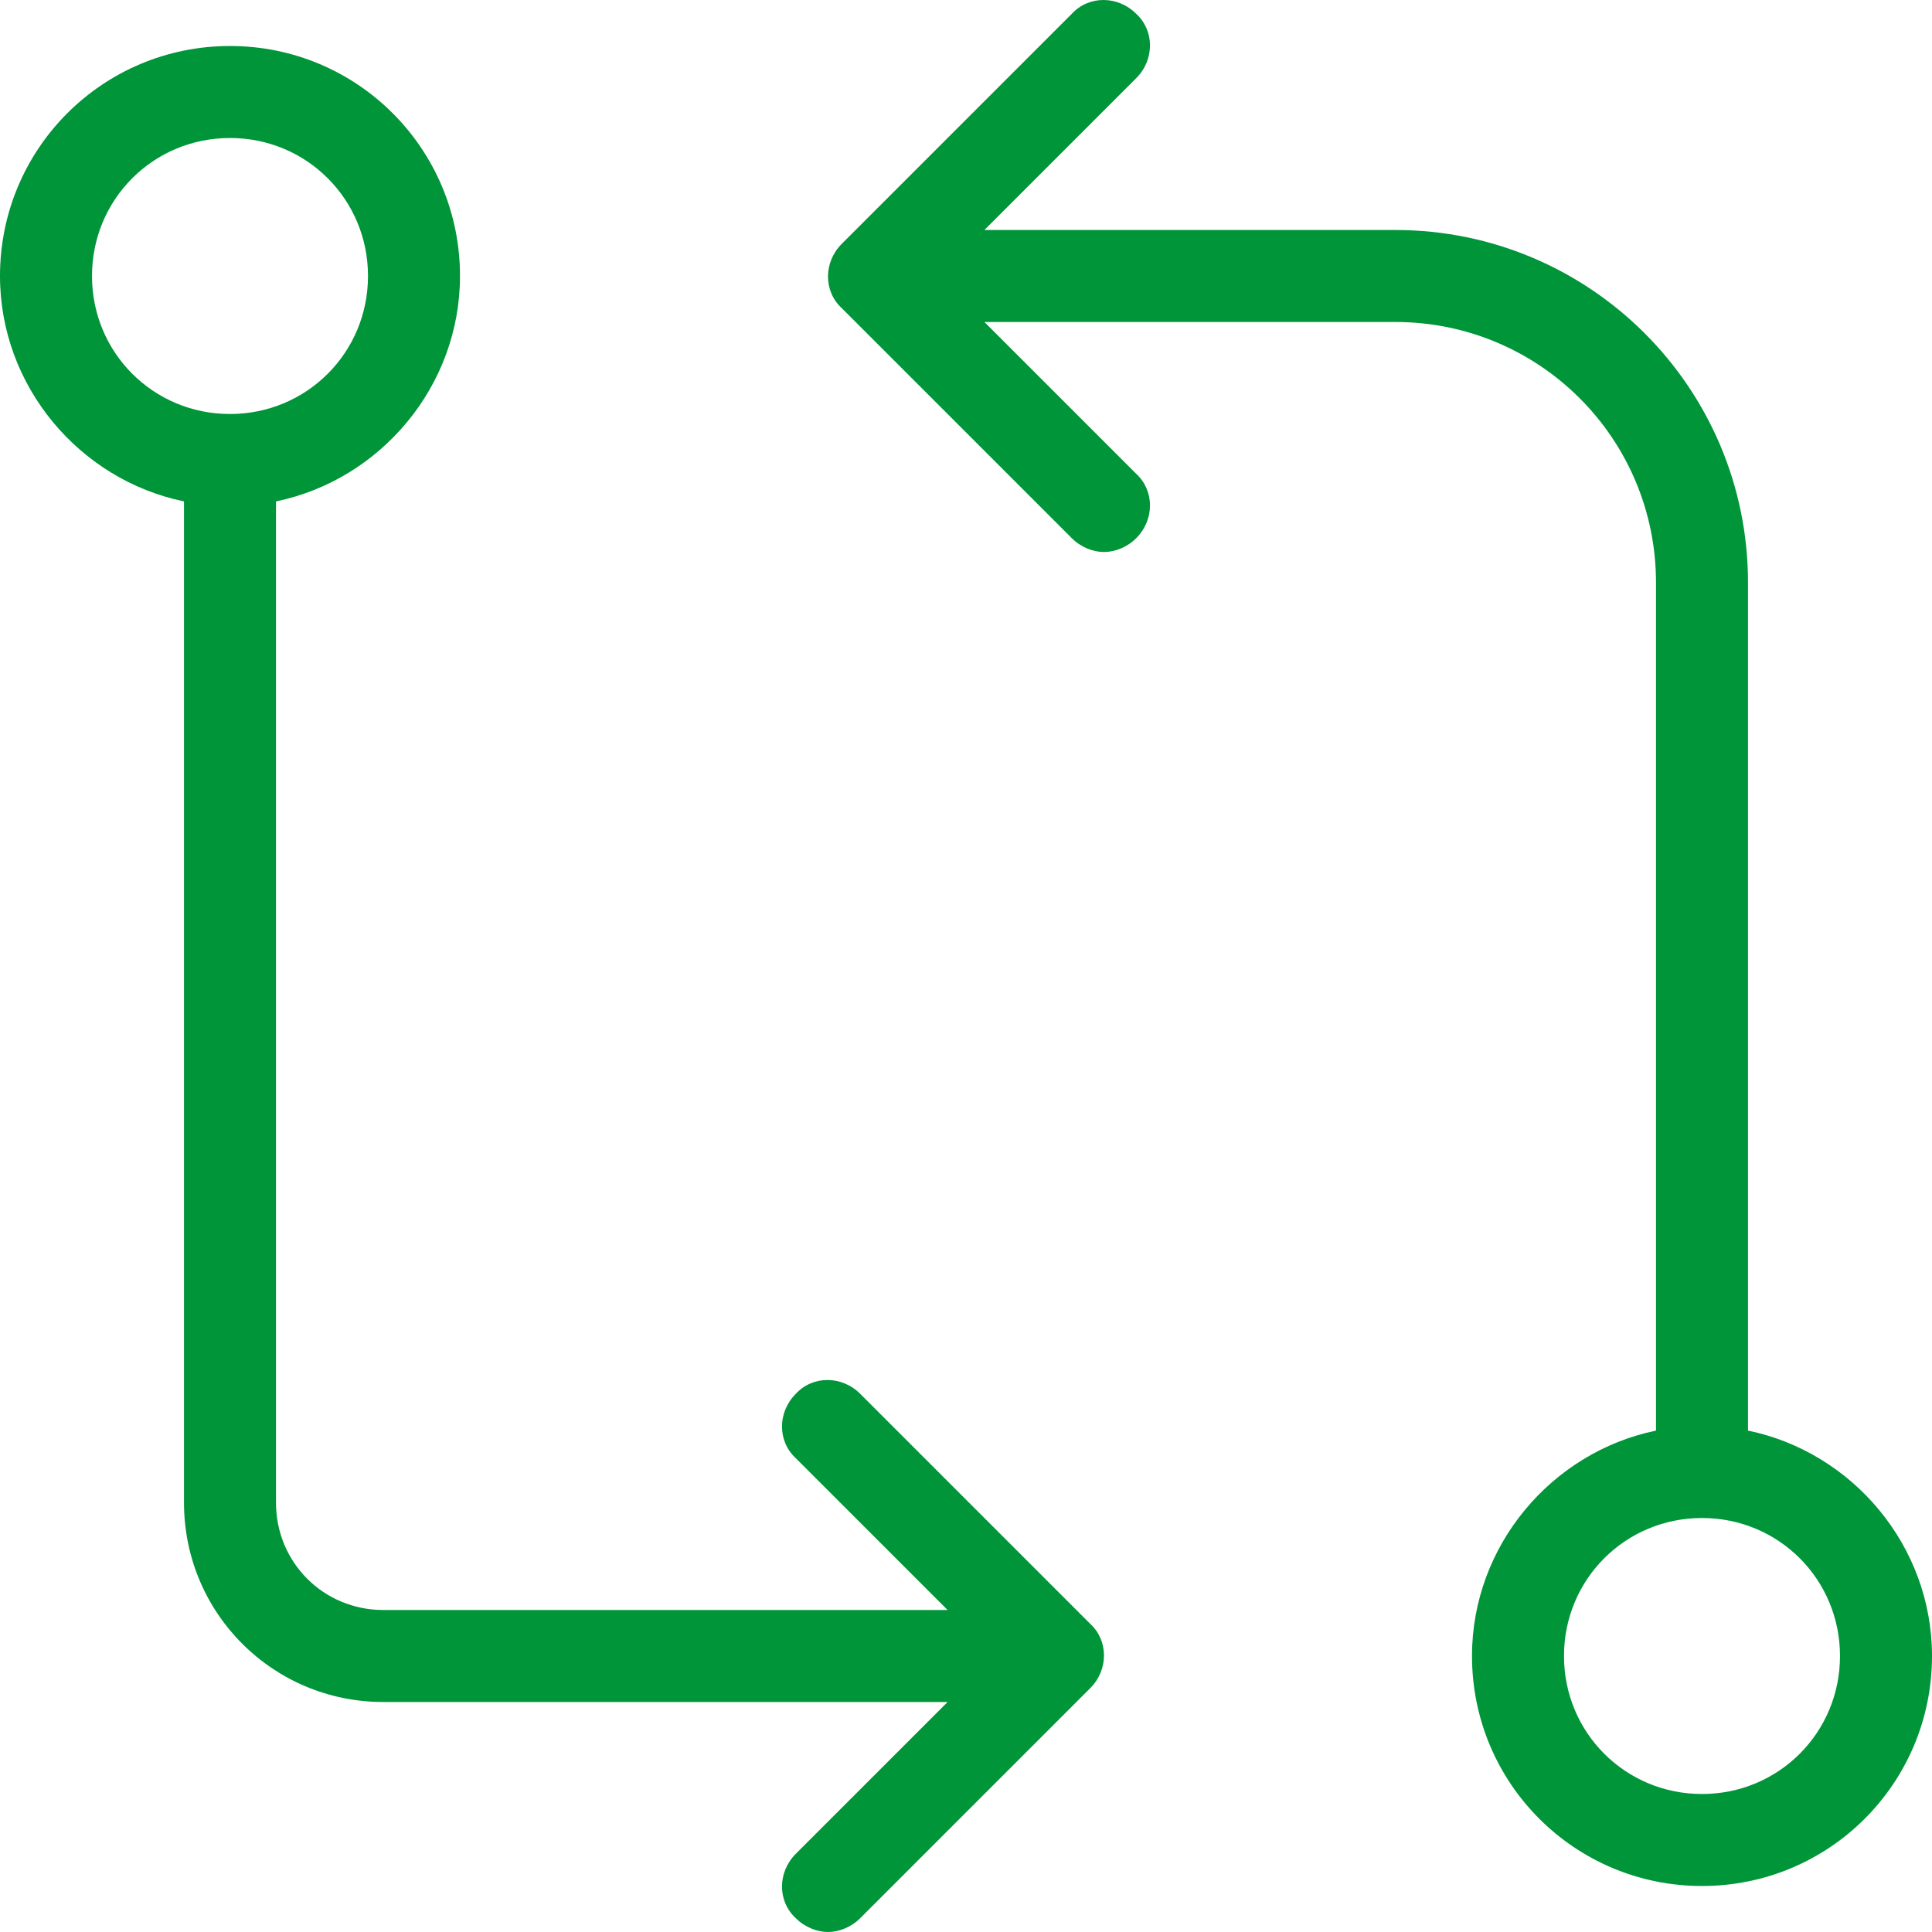
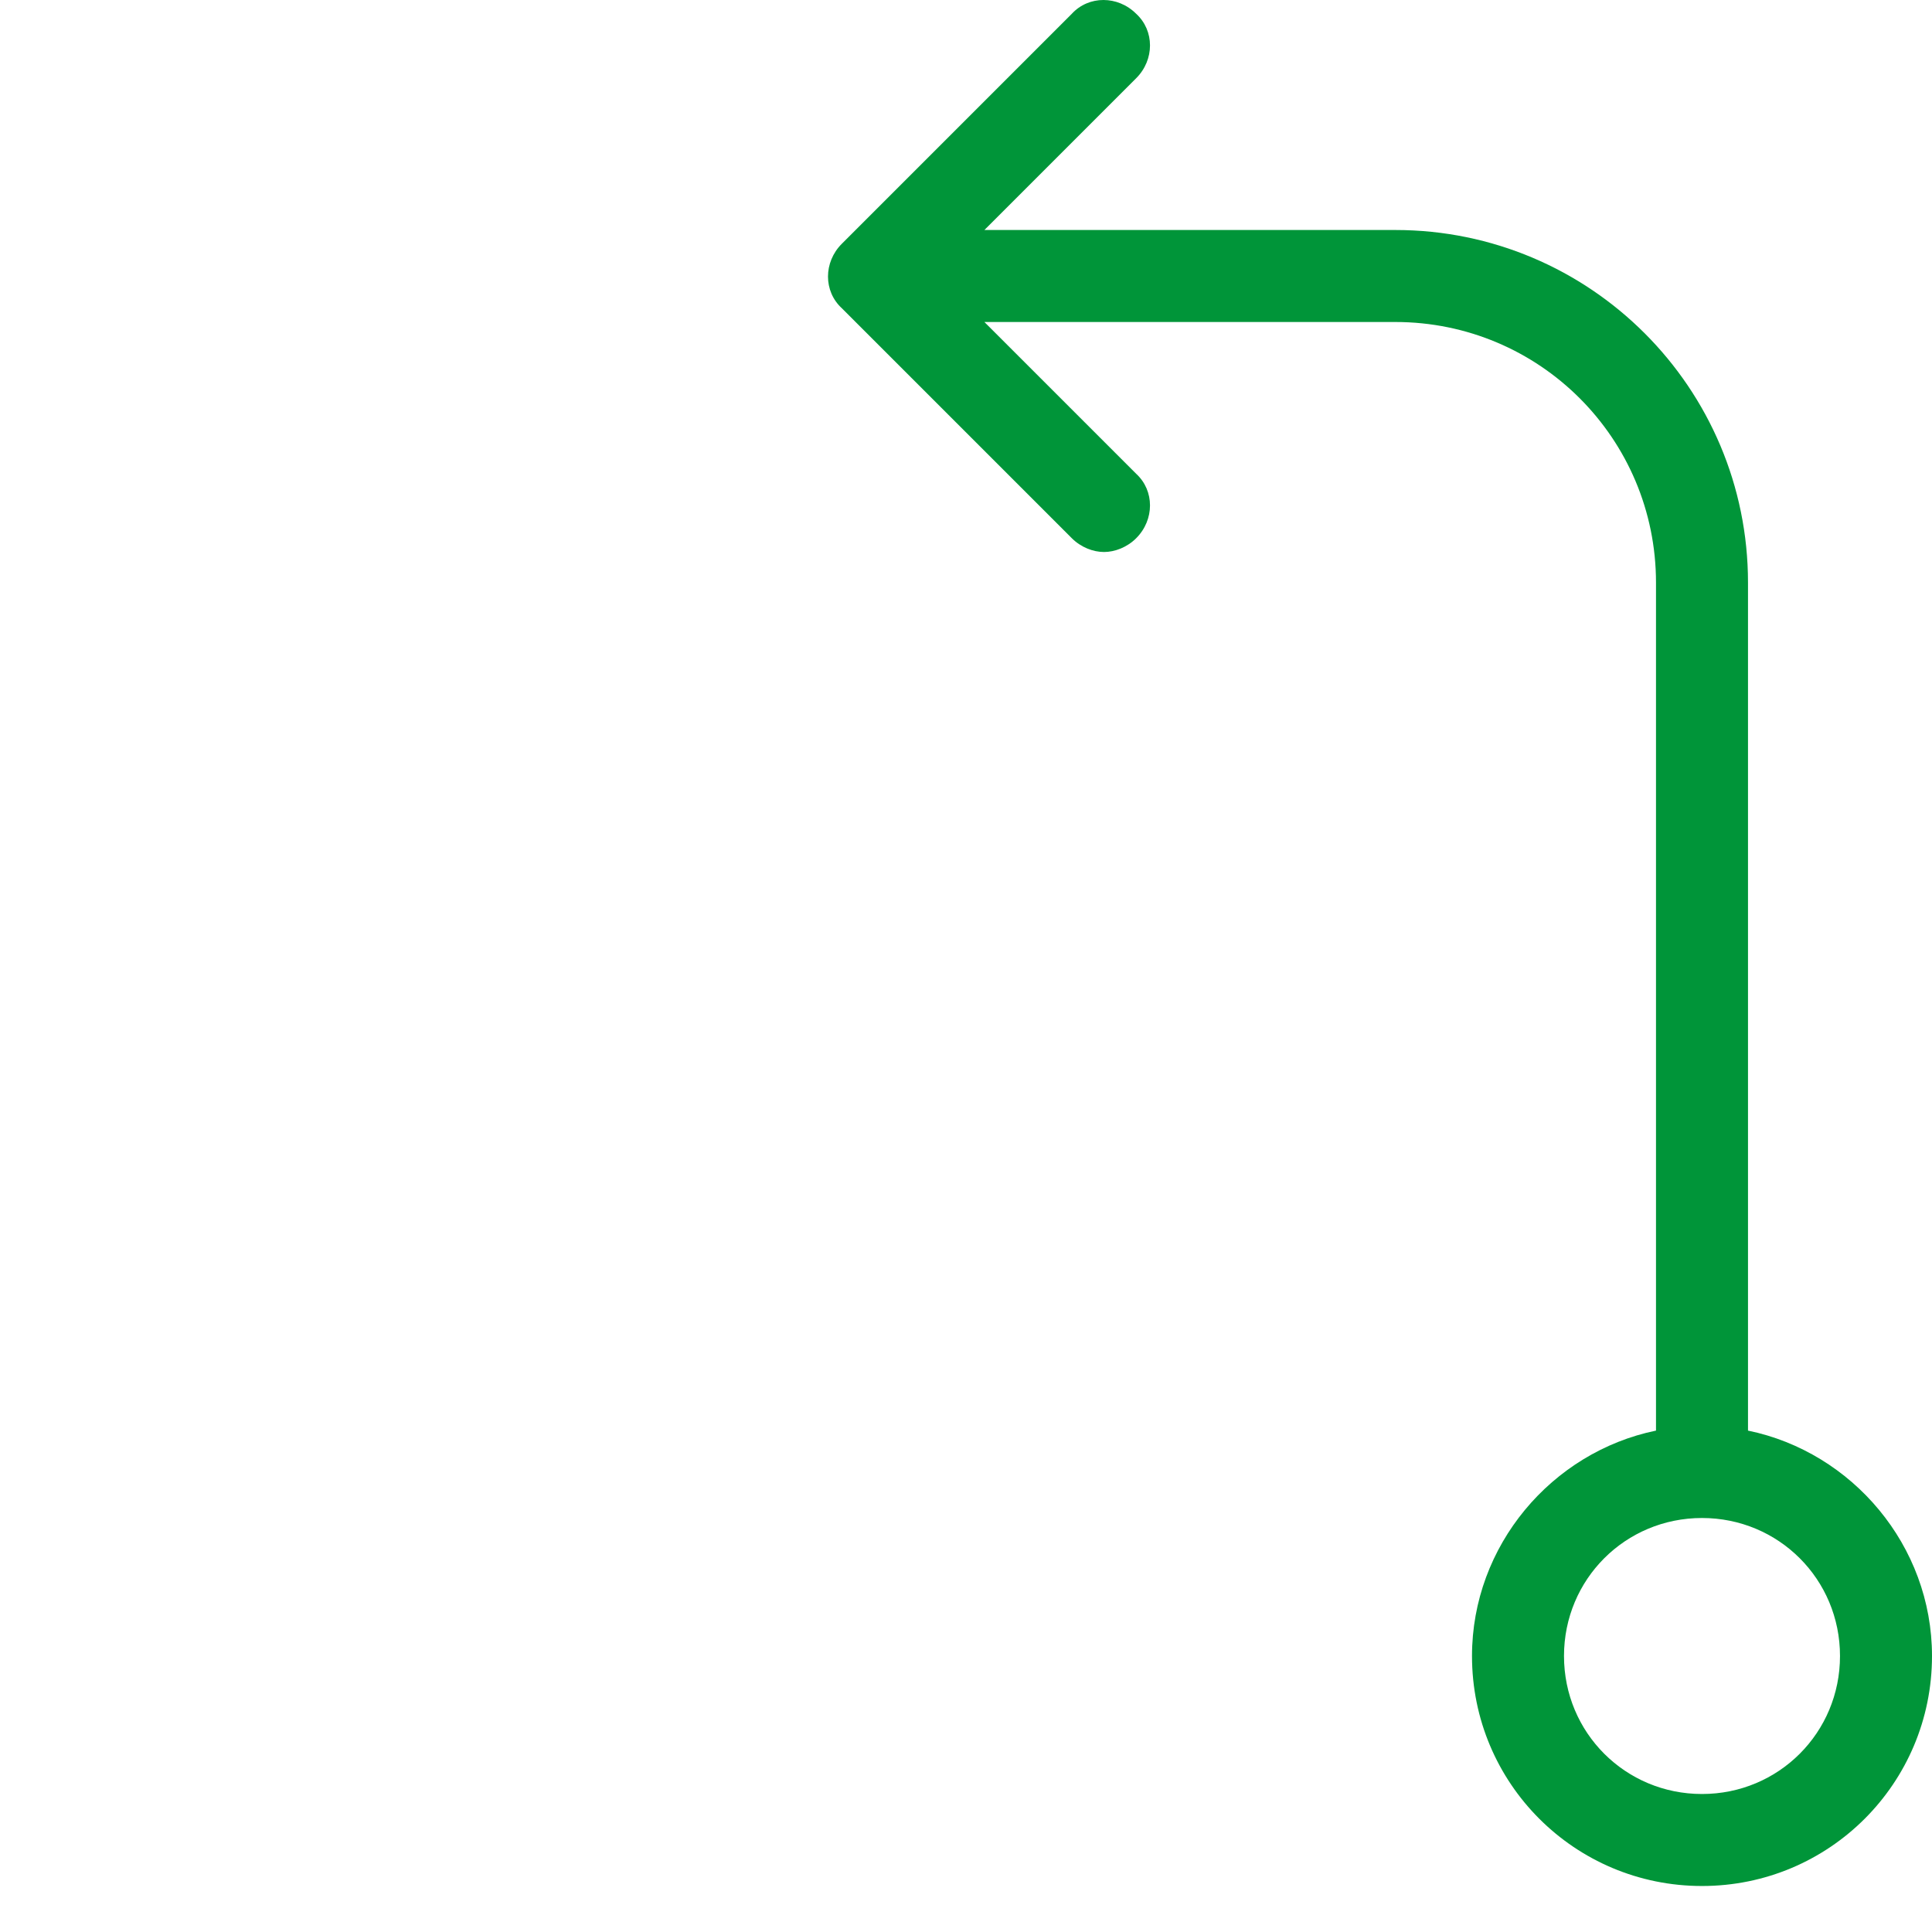
<svg xmlns="http://www.w3.org/2000/svg" width="42" height="42" viewBox="0 0 42 42" fill="none">
-   <path d="M4 10.9V32.667C4 35.067 5.933 37 8.333 37H20.6L17.3 40.3C16.9 40.7 16.9 41.333 17.3 41.7C17.5 41.9 17.767 42 18 42C18.233 42 18.5 41.9 18.7 41.7L23.7 36.7C24.1 36.3 24.1 35.667 23.7 35.3L18.7 30.3C18.3 29.9 17.667 29.9 17.3 30.3C16.9 30.7 16.9 31.333 17.3 31.7L20.6 35H8.333C7.033 35 6 33.967 6 32.667V10.9C8.267 10.433 10 8.4 10 6C10 3.233 7.767 1 5 1C2.233 1 0 3.233 0 6C0 8.4 1.733 10.433 4 10.9ZM5 3C6.667 3 8 4.333 8 6C8 7.667 6.667 9 5 9C3.333 9 2 7.667 2 6C2 4.333 3.333 3 5 3Z" fill="#009539" />
  <path d="M23.3 11.7C23.5 11.9 23.767 12 24 12C24.233 12 24.5 11.9 24.7 11.7C25.1 11.3 25.1 10.667 24.7 10.3L21.4 7H30.333C33.467 7 36 9.533 36 12.667V31.1C33.733 31.567 32 33.6 32 36C32 38.767 34.233 41 37 41C39.767 41 42 38.767 42 36C42 33.6 40.267 31.567 38 31.1V12.667C38 8.433 34.567 5 30.333 5H21.4L24.7 1.7C25.1 1.3 25.1 0.667 24.7 0.3C24.3 -0.1 23.667 -0.1 23.3 0.3L18.3 5.3C17.9 5.7 17.9 6.333 18.3 6.7L23.3 11.7ZM40 36C40 37.667 38.667 39 37 39C35.333 39 34 37.667 34 36C34 34.333 35.333 33 37 33C38.667 33 40 34.333 40 36Z" fill="#009539" />
</svg>